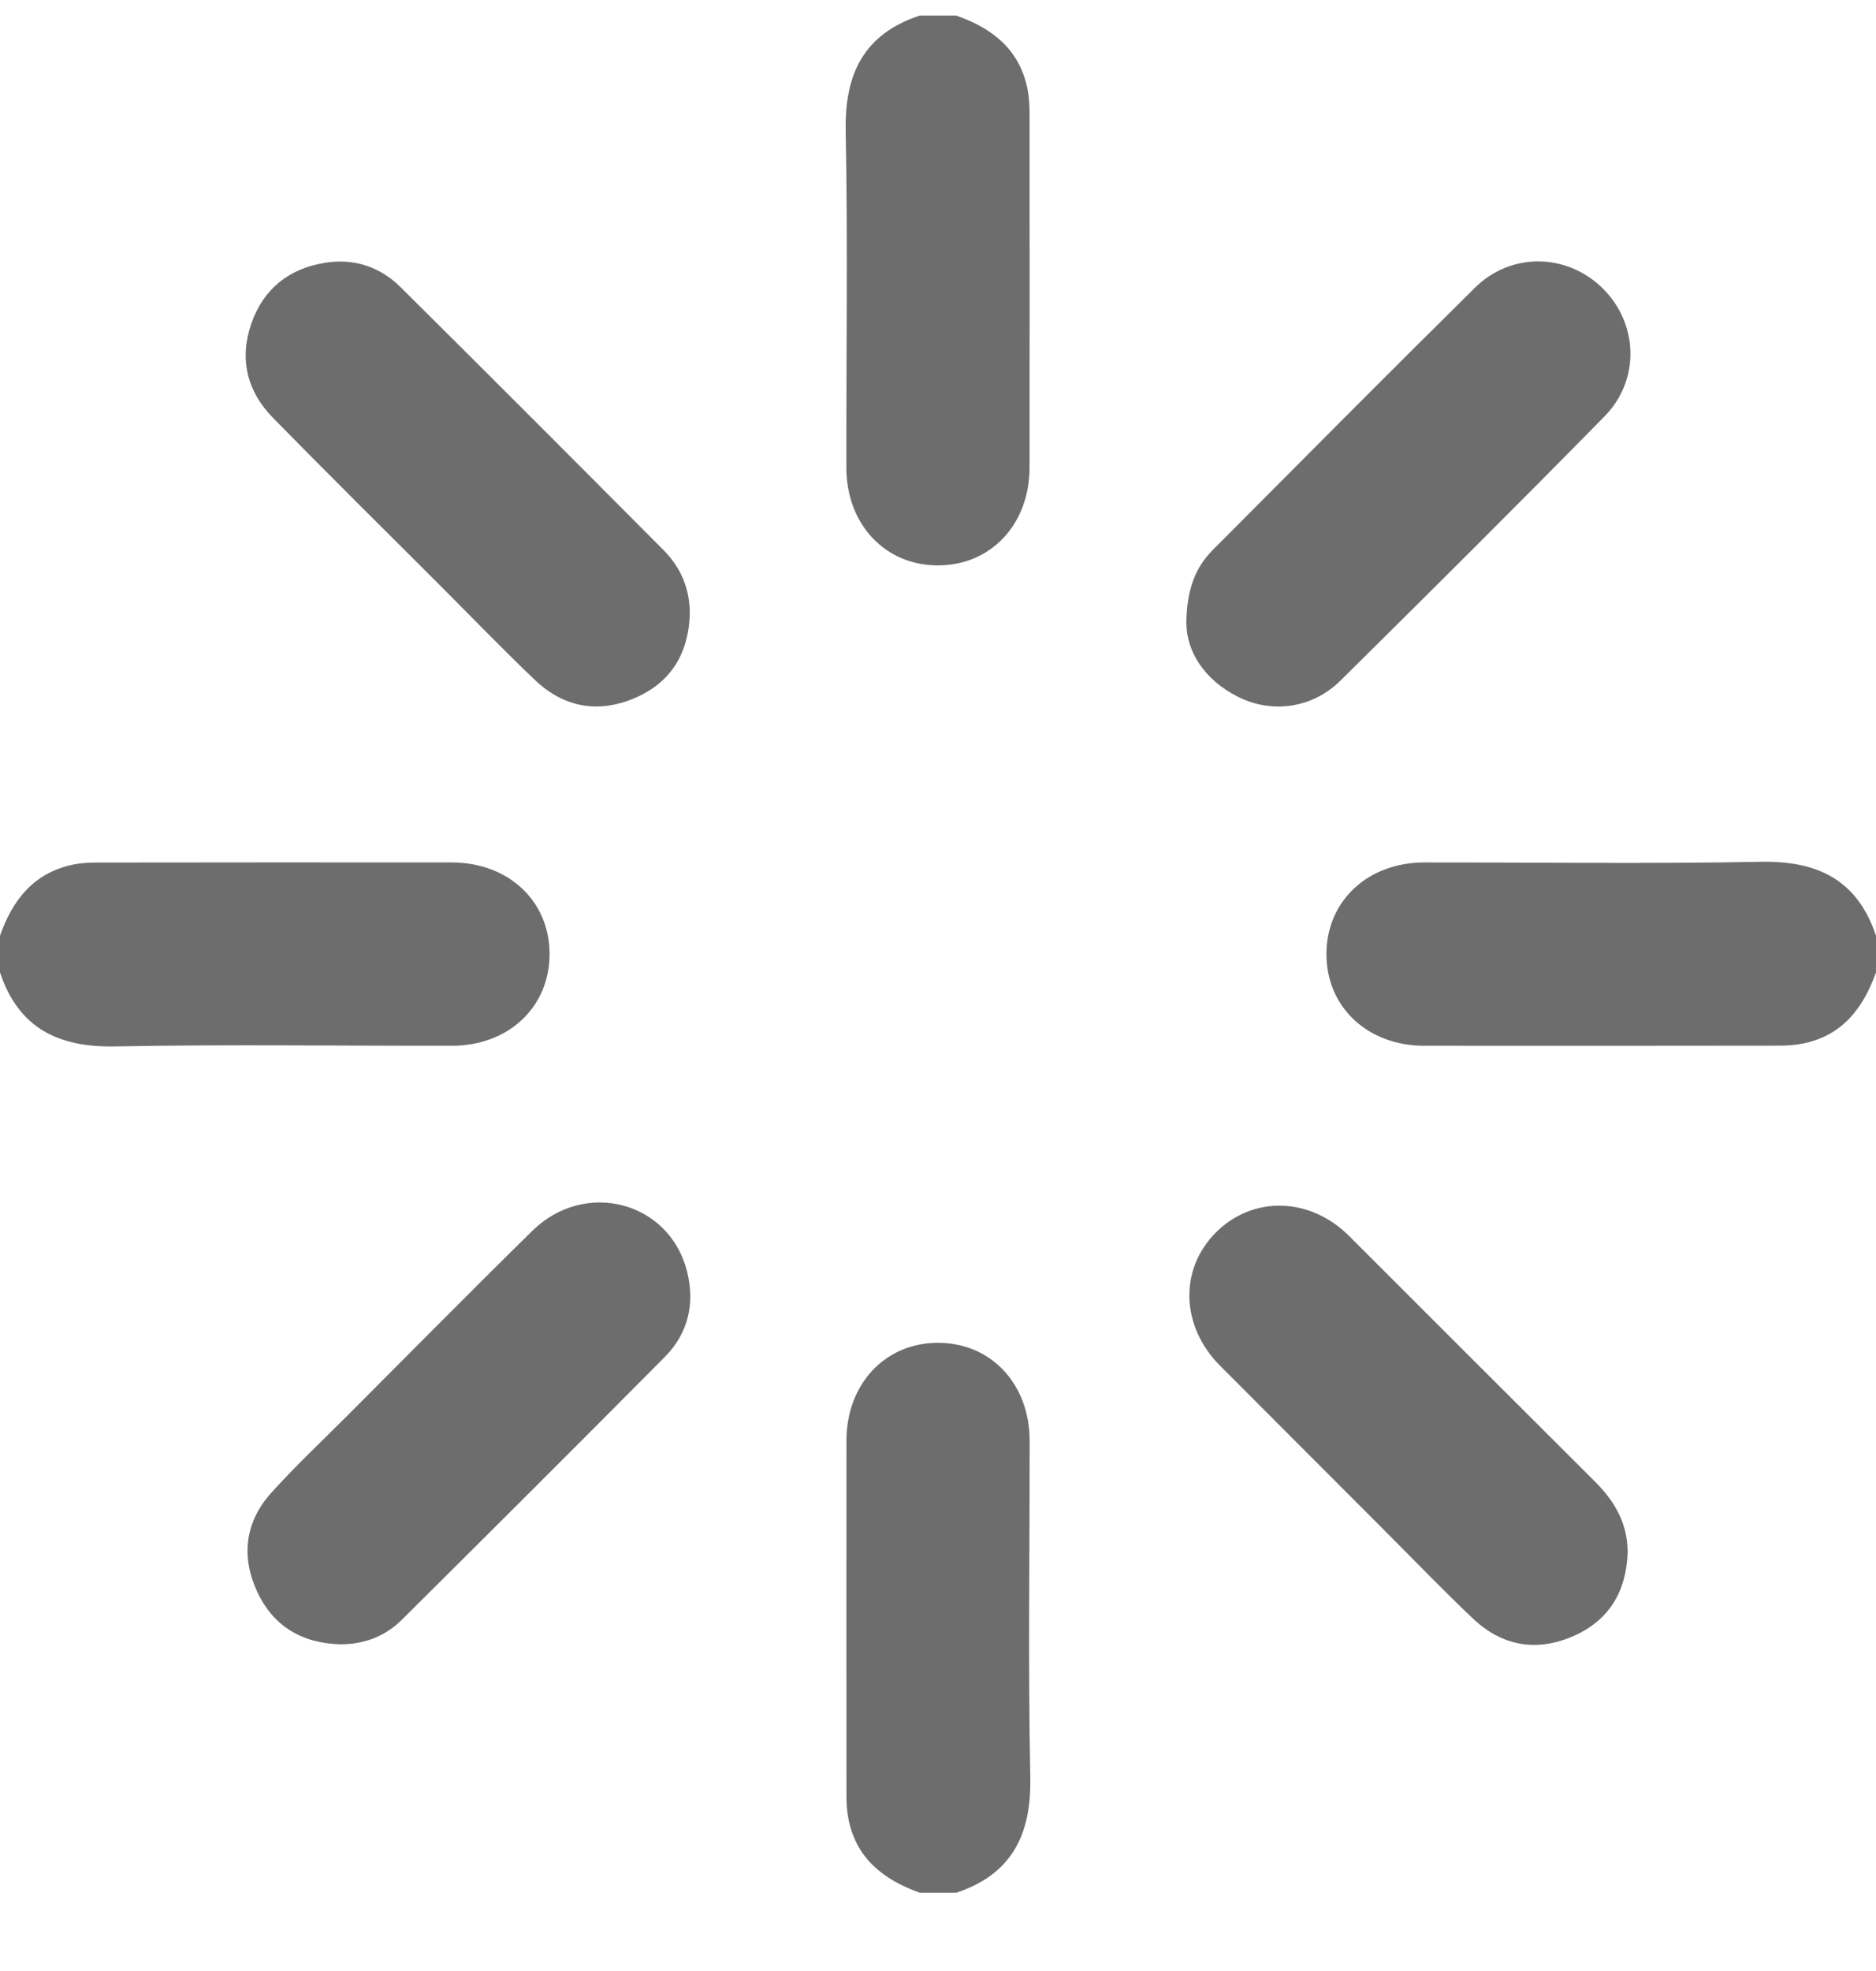
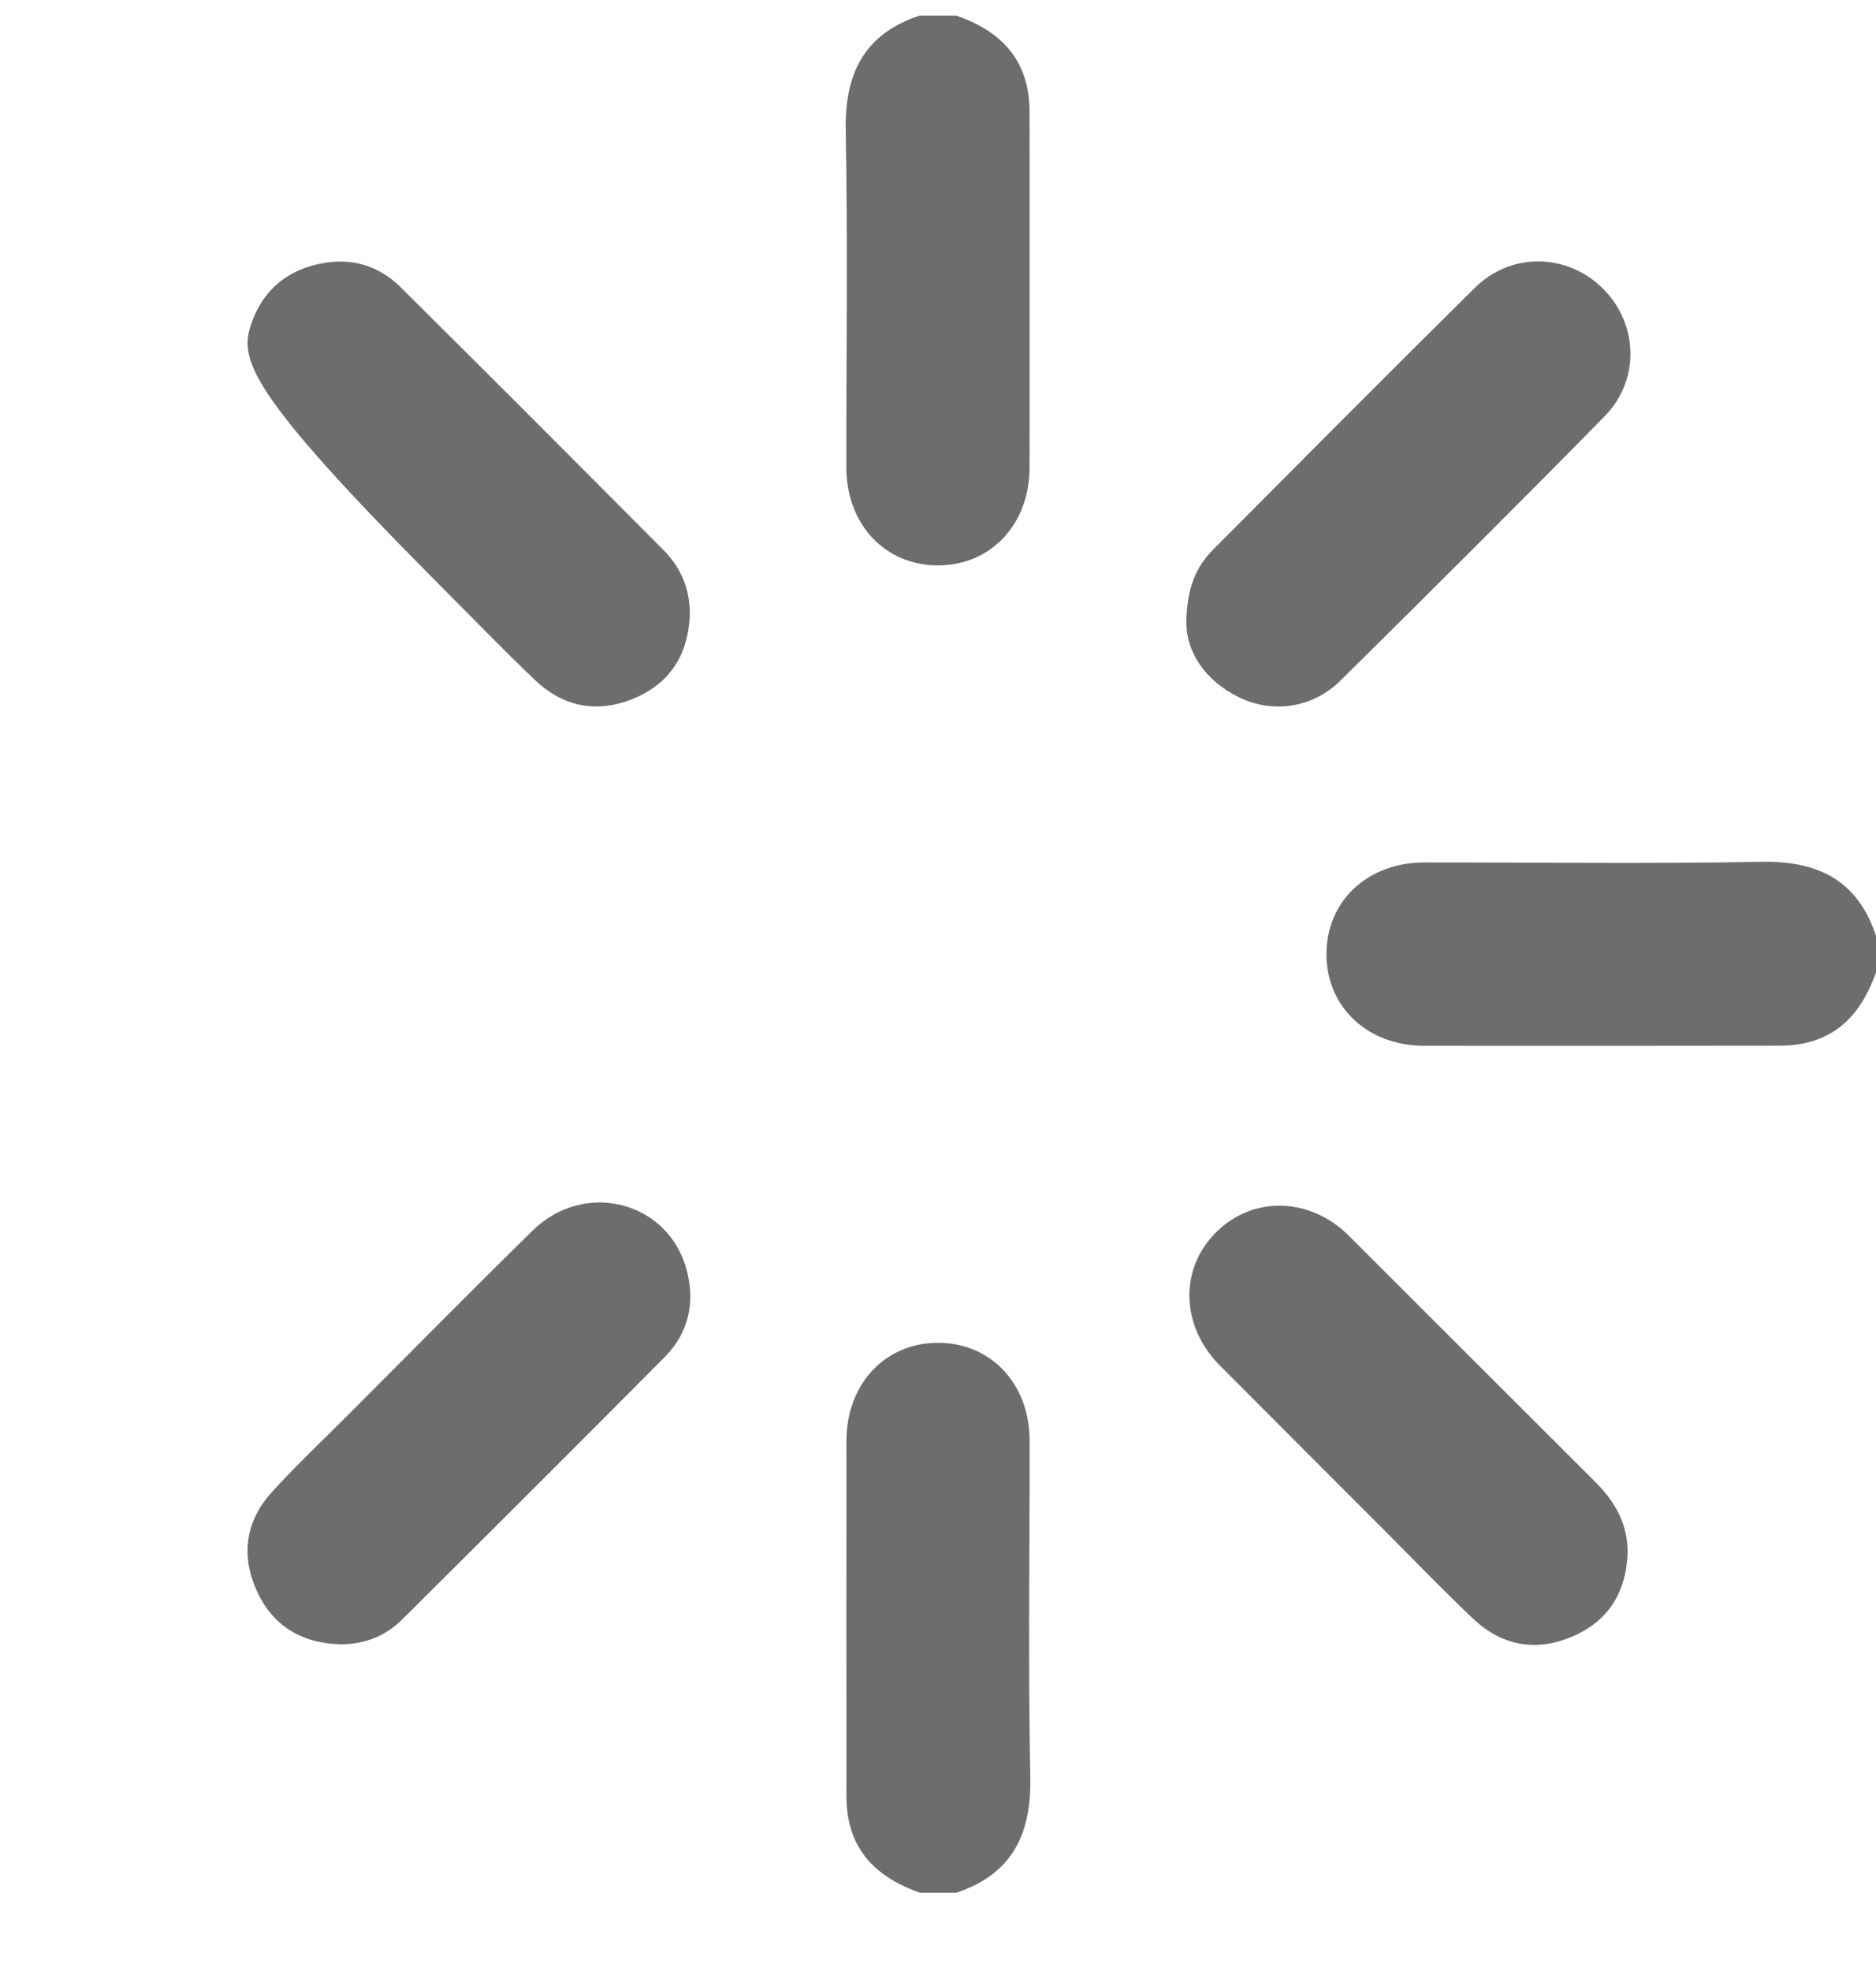
<svg xmlns="http://www.w3.org/2000/svg" width="20" height="21" viewBox="0 0 20 21" fill="none">
  <path d="M10.195 0.166C10.578 0.3 10.868 0.525 10.954 0.947C10.97 1.029 10.976 1.114 10.976 1.198C10.977 2.46 10.978 3.721 10.976 4.983C10.975 5.587 10.563 6.024 9.999 6.024C9.436 6.024 9.024 5.587 9.023 4.983C9.021 3.786 9.039 2.589 9.016 1.394C9.004 0.785 9.211 0.363 9.804 0.166H10.195Z" fill="#6D6D6D" />
-   <path d="M0 9.97C0.134 9.587 0.361 9.298 0.782 9.211C0.864 9.195 0.949 9.19 1.033 9.19C2.295 9.188 3.556 9.188 4.818 9.189C5.422 9.19 5.859 9.601 5.859 10.165C5.859 10.729 5.422 11.142 4.818 11.142C3.621 11.144 2.424 11.126 1.229 11.149C0.62 11.161 0.198 10.954 0 10.361V9.97Z" fill="#6D6D6D" />
  <path d="M20 10.361C19.863 10.742 19.641 11.035 19.218 11.119C19.136 11.135 19.05 11.141 18.967 11.141C17.705 11.143 16.444 11.143 15.182 11.142C14.578 11.141 14.141 10.729 14.141 10.165C14.142 9.601 14.579 9.19 15.183 9.189C16.379 9.188 17.576 9.205 18.772 9.182C19.381 9.17 19.802 9.377 20 9.97V10.361Z" fill="#6D6D6D" />
  <path d="M9.805 20.166C9.424 20.029 9.131 19.806 9.046 19.384C9.029 19.302 9.024 19.216 9.024 19.132C9.023 17.871 9.023 16.609 9.024 15.348C9.025 14.744 9.438 14.306 10.001 14.307C10.564 14.307 10.976 14.744 10.977 15.348C10.978 16.545 10.96 17.742 10.984 18.937C10.996 19.546 10.788 19.968 10.196 20.166H9.805Z" fill="#6D6D6D" />
-   <path d="M7.354 6.548C7.339 6.963 7.152 7.273 6.768 7.437C6.378 7.604 6.011 7.538 5.703 7.245C5.359 6.918 5.029 6.575 4.693 6.239C4.099 5.646 3.502 5.055 2.914 4.456C2.635 4.173 2.548 3.829 2.679 3.449C2.807 3.079 3.079 2.862 3.464 2.8C3.772 2.75 4.05 2.841 4.27 3.059C5.208 3.989 6.141 4.924 7.074 5.861C7.26 6.048 7.357 6.279 7.354 6.548Z" fill="#6D6D6D" />
+   <path d="M7.354 6.548C7.339 6.963 7.152 7.273 6.768 7.437C6.378 7.604 6.011 7.538 5.703 7.245C5.359 6.918 5.029 6.575 4.693 6.239C2.635 4.173 2.548 3.829 2.679 3.449C2.807 3.079 3.079 2.862 3.464 2.8C3.772 2.75 4.05 2.841 4.27 3.059C5.208 3.989 6.141 4.924 7.074 5.861C7.26 6.048 7.357 6.279 7.354 6.548Z" fill="#6D6D6D" />
  <path d="M12.647 6.639C12.653 6.256 12.754 6.035 12.935 5.854C13.863 4.922 14.789 3.989 15.724 3.066C16.108 2.686 16.699 2.697 17.08 3.066C17.464 3.438 17.491 4.044 17.107 4.435C16.177 5.382 15.235 6.318 14.291 7.251C13.995 7.544 13.569 7.606 13.206 7.428C12.833 7.244 12.649 6.934 12.648 6.639L12.647 6.639Z" fill="#6D6D6D" />
  <path d="M3.629 17.519C3.222 17.509 2.913 17.328 2.742 16.959C2.567 16.583 2.613 16.215 2.892 15.905C3.153 15.616 3.439 15.348 3.715 15.071C4.368 14.418 5.017 13.76 5.676 13.113C6.233 12.566 7.129 12.798 7.322 13.536C7.412 13.881 7.34 14.203 7.088 14.457C6.157 15.395 5.221 16.327 4.284 17.258C4.106 17.434 3.883 17.52 3.629 17.519Z" fill="#6D6D6D" />
  <path d="M17.352 16.546C17.337 16.961 17.15 17.27 16.766 17.435C16.377 17.603 16.009 17.536 15.702 17.244C15.376 16.935 15.065 16.611 14.747 16.293C14.168 15.713 13.588 15.134 13.009 14.553C12.586 14.13 12.569 13.521 12.967 13.127C13.36 12.738 13.966 12.754 14.381 13.167C15.256 14.04 16.129 14.915 17.005 15.787C17.217 15.998 17.355 16.237 17.352 16.546Z" fill="#6D6D6D" />
</svg>